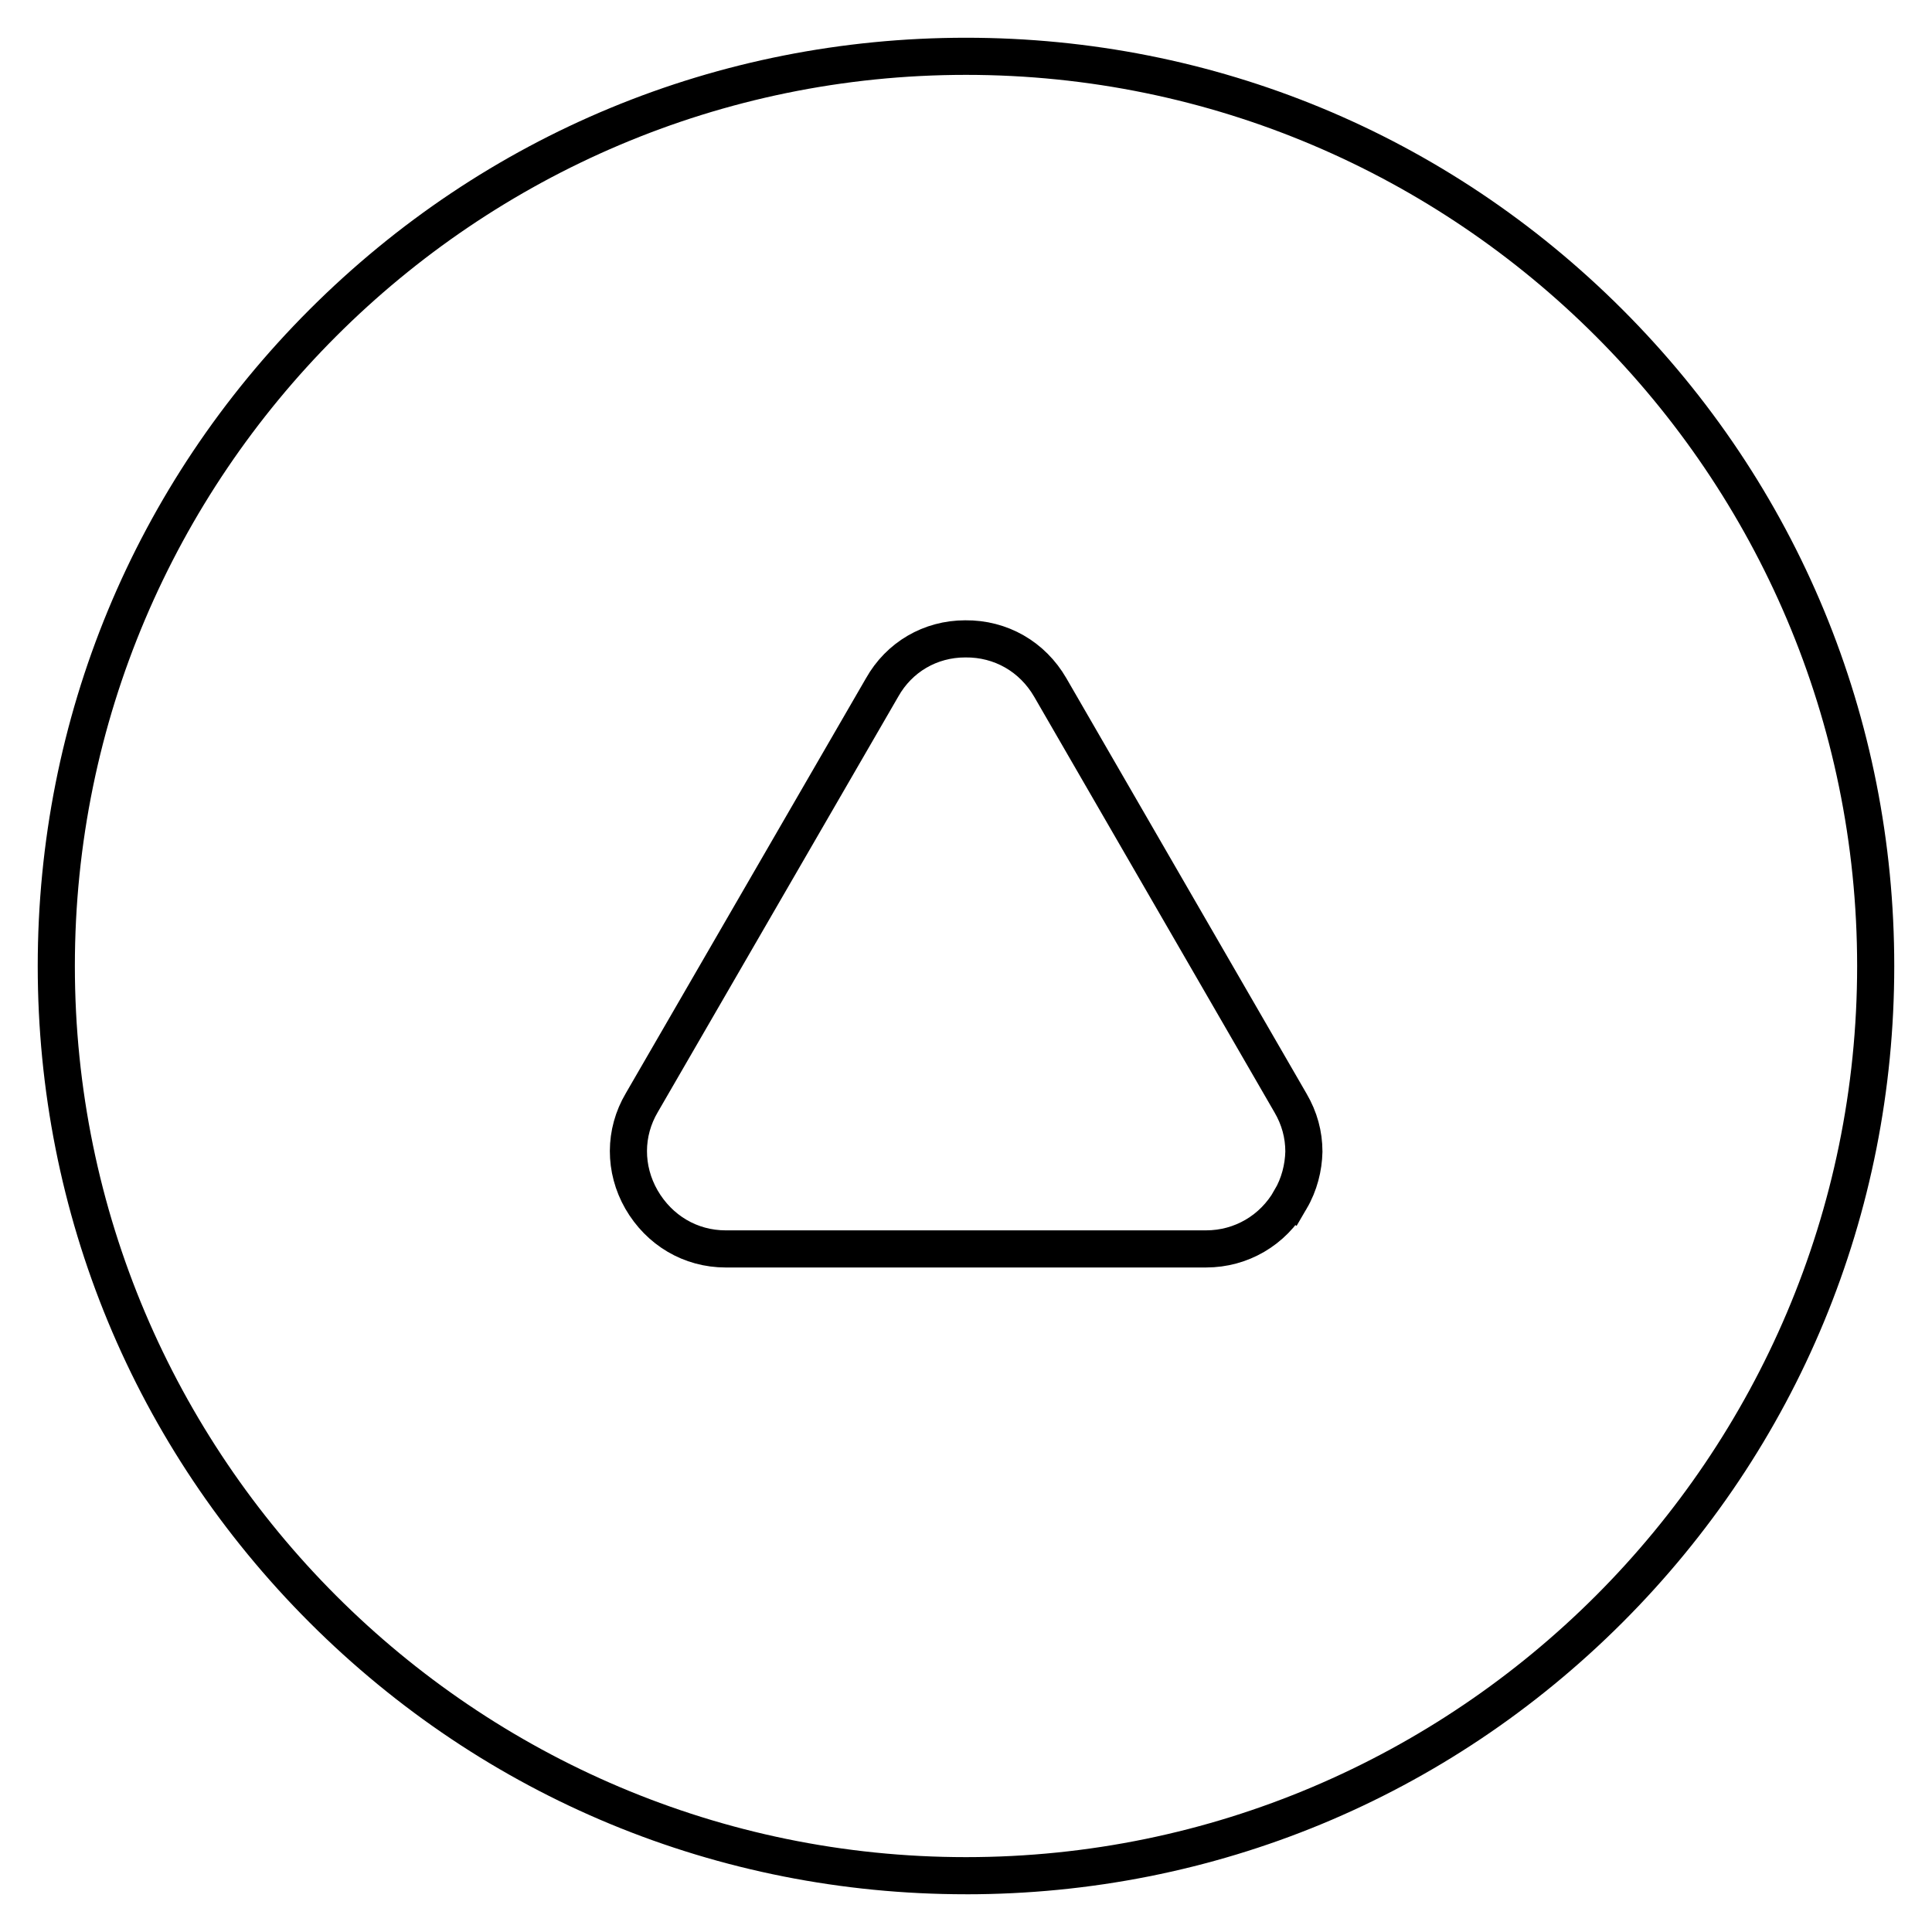
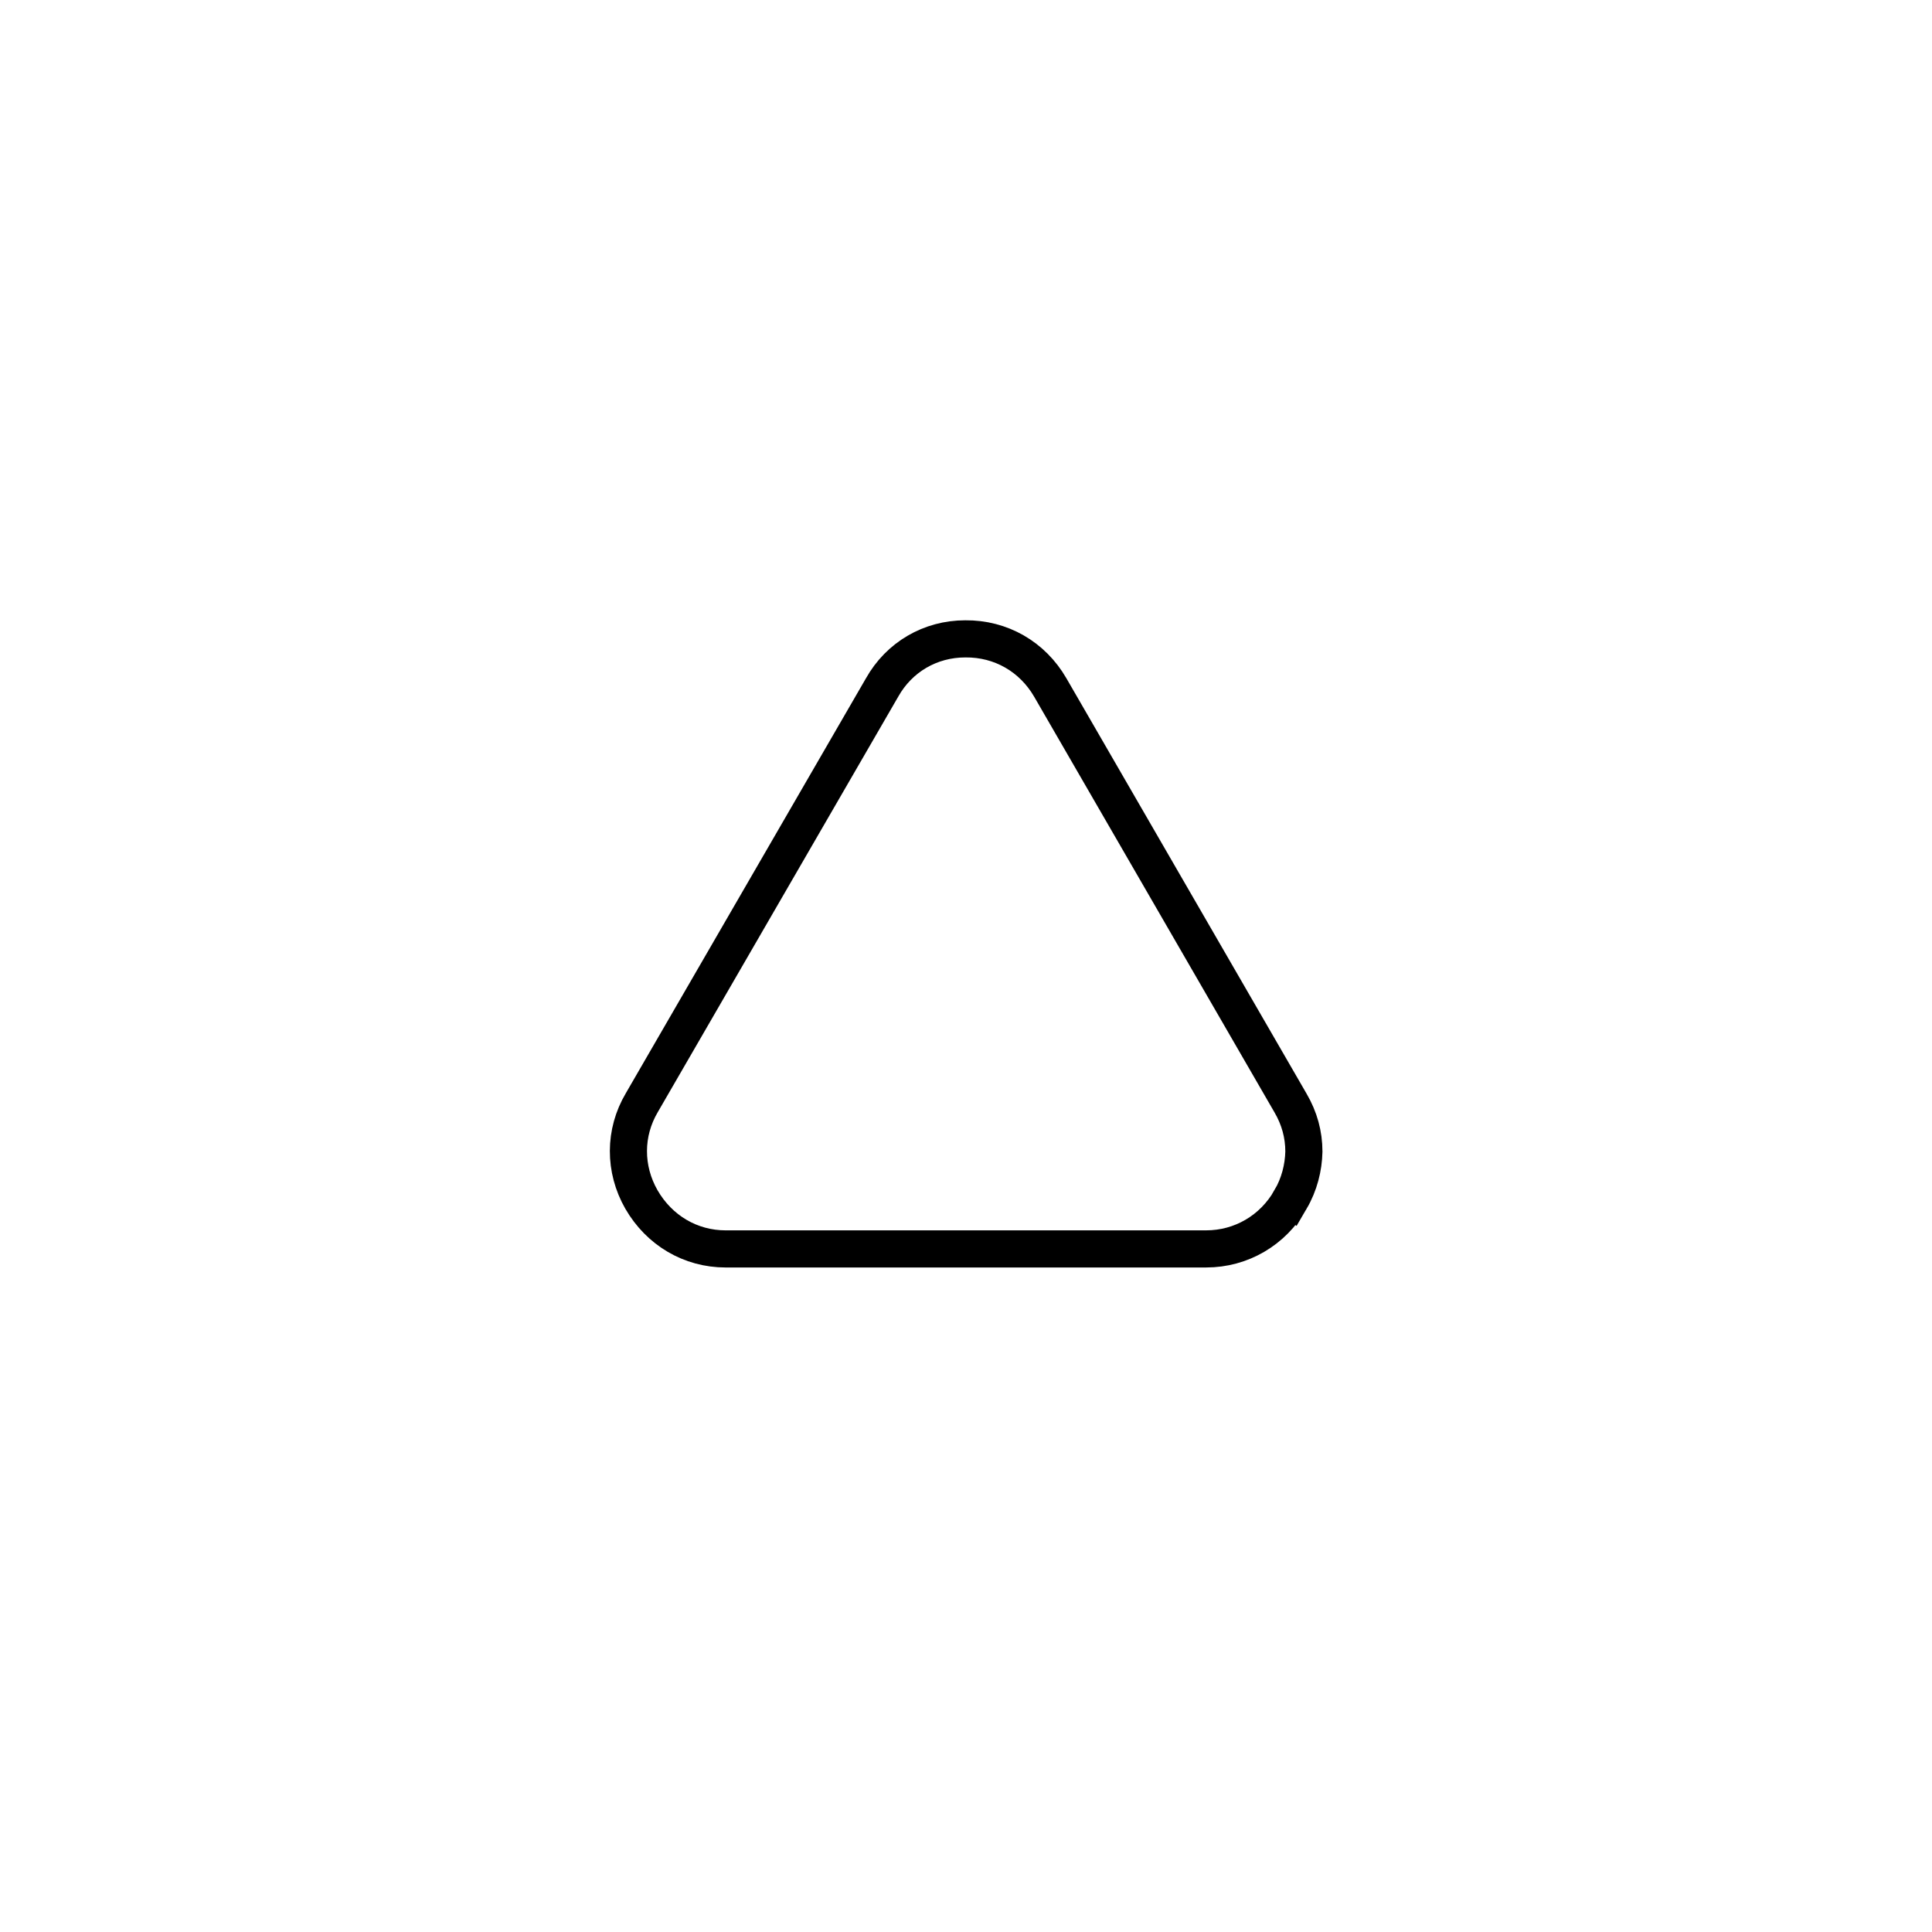
<svg xmlns="http://www.w3.org/2000/svg" width="800px" height="800px" version="1.1" viewBox="144 144 512 512">
-   <path d="m400 646c-65.73 0-127.53-25.586-173.97-72.027-46.445-46.449-72.031-108.24-72.031-173.97 0-65.734 25.586-127.53 72.031-173.97 46.445-46.445 108.24-72.031 173.97-72.031 65.73 0 127.53 25.586 173.97 72.027 46.441 46.449 72.027 108.24 72.027 173.98 0 65.73-25.586 127.53-72.027 173.97-46.449 46.441-108.24 72.027-173.97 72.027zm0-482.16c-130.18 0-236.16 105.98-236.16 236.16s105.98 236.16 236.16 236.16 236.16-105.98 236.16-236.16c0.004-130.18-105.97-236.16-236.16-236.16z" />
  <path transform="matrix(.984 0 0 .984 148.09 148.09)" d="m343.4 318.9c-4.7 8.301-13.299 13.299-22.699 13.299l-129.4 0.004c-9.5 0-17.9-5.002-22.699-13.299-4.7-8.201-4.7-17.999 0.099-26.101l64.703-111.8c4.601-8.201 13.001-13.1 22.401-13.1 9.599-0.099 18.098 4.799 22.902 13.1l64.699 111.9c2.402 4.101 3.601 8.499 3.601 13.1-0.103 4.299-1.203 8.801-3.604 12.898z" fill="none" stroke="#000000" stroke-miterlimit="10" stroke-width="10" />
</svg>